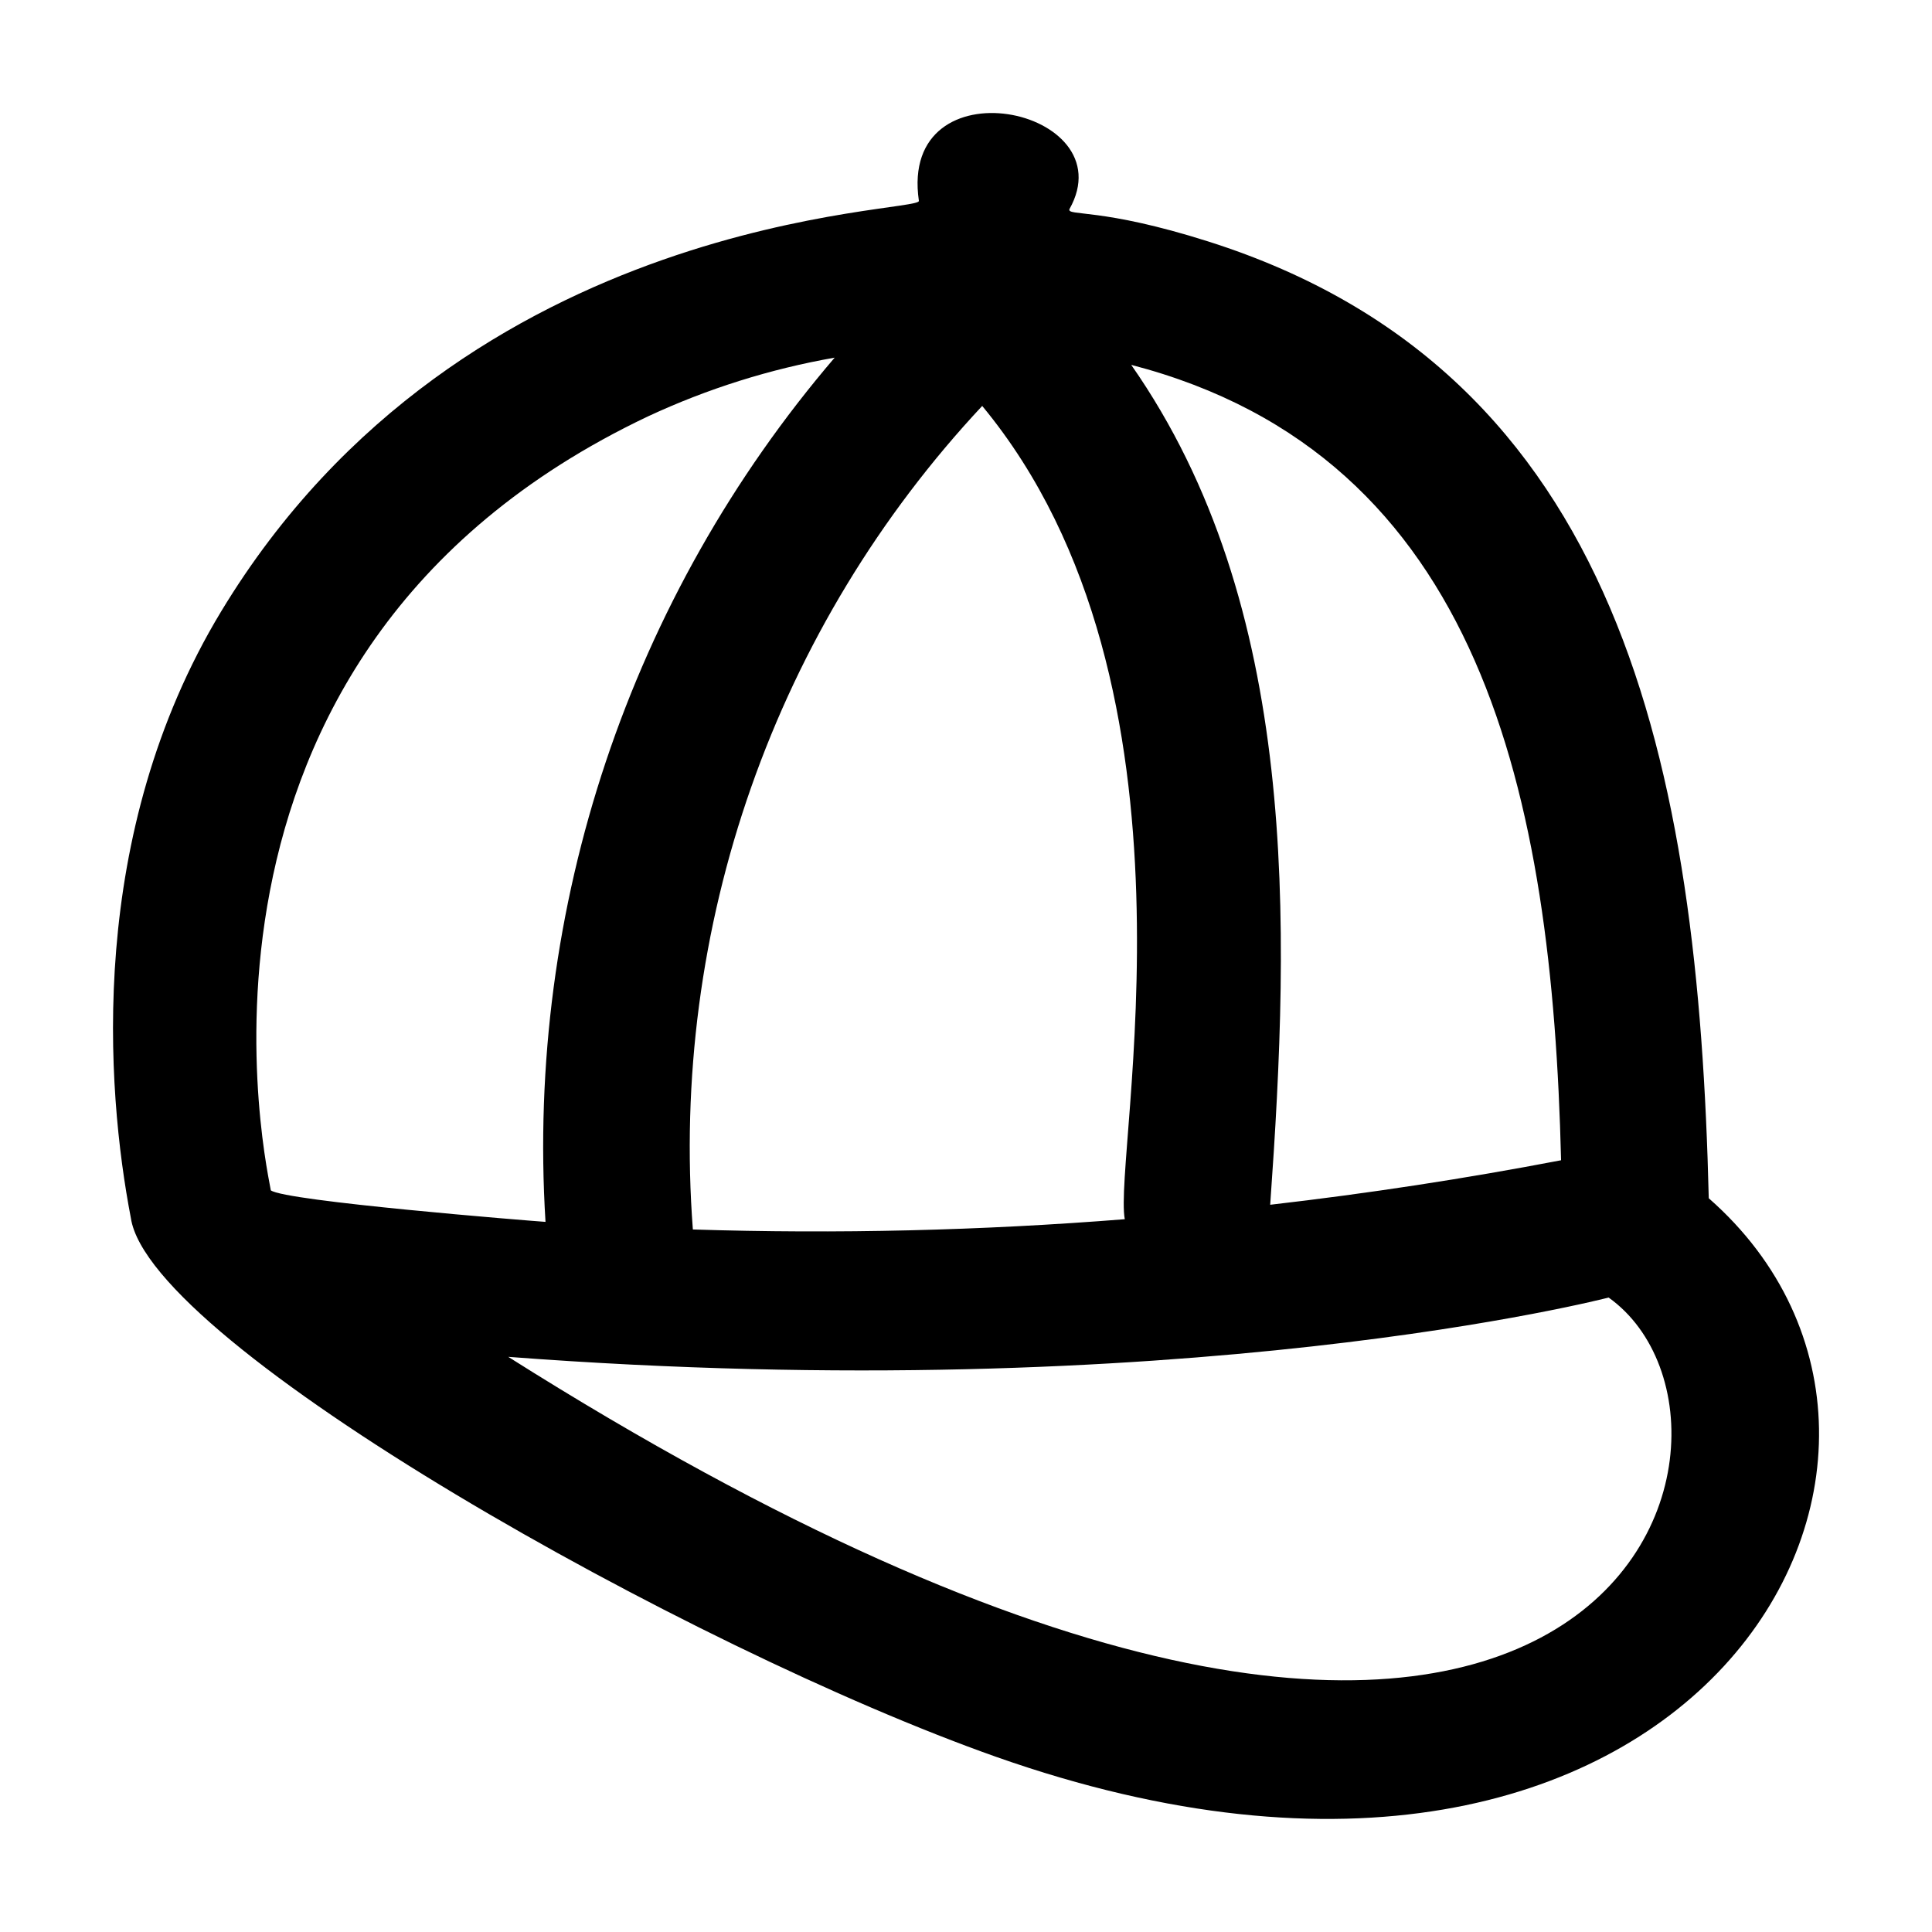
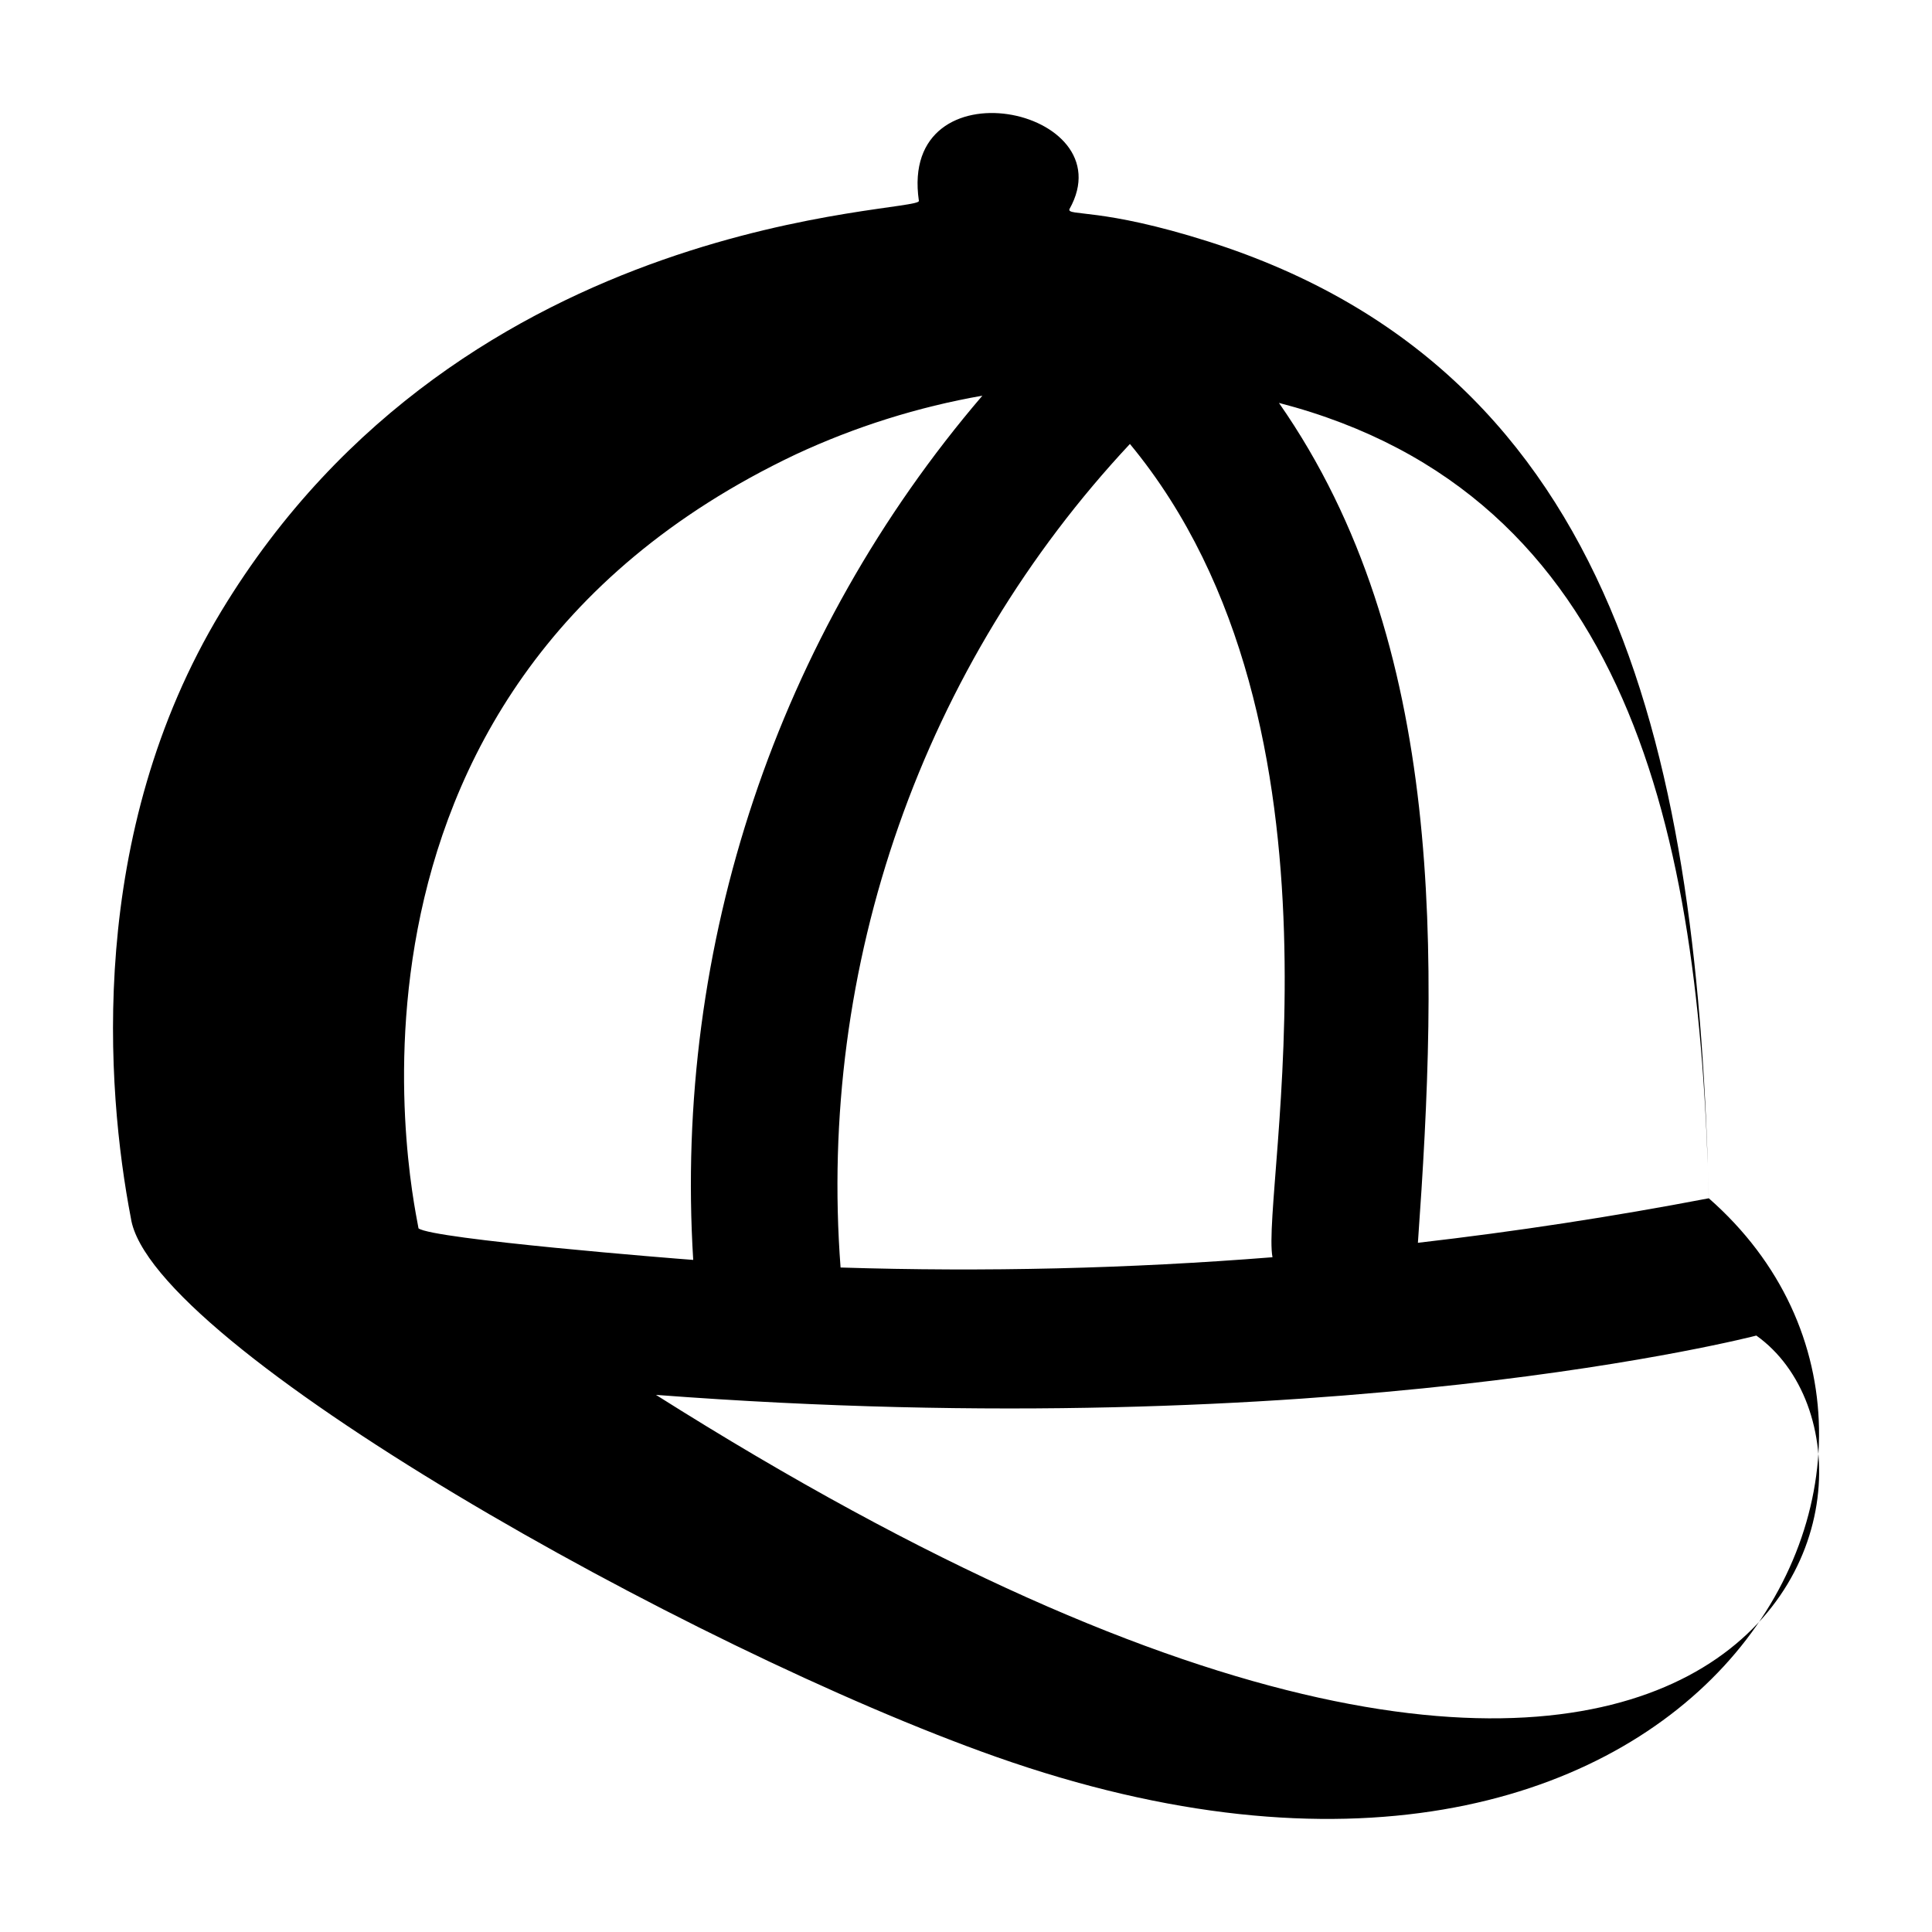
<svg xmlns="http://www.w3.org/2000/svg" fill="#000000" width="800px" height="800px" version="1.1" viewBox="144 144 512 512">
-   <path d="m596.84 461.56c-2.769-114.16-22.871-218.75-132.65-253.57-28.414-9.02-37.434-6.648-36.777-8.566 15.113-26.852-45.344-39.5-39.902-2.215 1.008 3.426-120.31 2.016-184.9 108.82-35.668 58.996-30.531 126.41-23.93 160.77 5.039 33.555 148.07 114.11 229.29 142.78 184.95 65.242 266.41-79.957 188.88-148.02zm-39.145-10.078c-25.461 4.875-51.152 8.805-77.082 11.793 5.34-74.766 7.758-158.75-36.828-222.58 93.152 24.18 111.54 114.46 113.91 210.59zm-115.62 15.621c-38.074 3.023-76.289 3.93-114.46 2.723-3.016-39.707 2.242-79.605 15.441-117.17 13.195-37.566 34.051-71.988 61.238-101.08 61.715 74.562 34.562 198.45 37.785 215.53zm-226.31-7.656c0-1.715-33.906-141.62 99.957-205.1 15.738-7.332 32.371-12.566 49.473-15.566-54.328 63.488-81.812 145.63-76.629 229.03-4.434-0.305-69.07-5.492-72.801-8.363zm62.926 44.133c179.16 13.602 291.61-15.719 291.61-15.719 49.121 35.016 0.203 200.06-291.61 15.719z" />
+   <path d="m596.84 461.56c-2.769-114.16-22.871-218.75-132.65-253.57-28.414-9.02-37.434-6.648-36.777-8.566 15.113-26.852-45.344-39.5-39.902-2.215 1.008 3.426-120.31 2.016-184.9 108.82-35.668 58.996-30.531 126.41-23.93 160.77 5.039 33.555 148.07 114.11 229.29 142.78 184.95 65.242 266.41-79.957 188.88-148.02zc-25.461 4.875-51.152 8.805-77.082 11.793 5.34-74.766 7.758-158.75-36.828-222.58 93.152 24.18 111.54 114.46 113.91 210.59zm-115.62 15.621c-38.074 3.023-76.289 3.93-114.46 2.723-3.016-39.707 2.242-79.605 15.441-117.17 13.195-37.566 34.051-71.988 61.238-101.08 61.715 74.562 34.562 198.45 37.785 215.53zm-226.31-7.656c0-1.715-33.906-141.62 99.957-205.1 15.738-7.332 32.371-12.566 49.473-15.566-54.328 63.488-81.812 145.63-76.629 229.03-4.434-0.305-69.07-5.492-72.801-8.363zm62.926 44.133c179.16 13.602 291.61-15.719 291.61-15.719 49.121 35.016 0.203 200.06-291.61 15.719z" />
</svg>